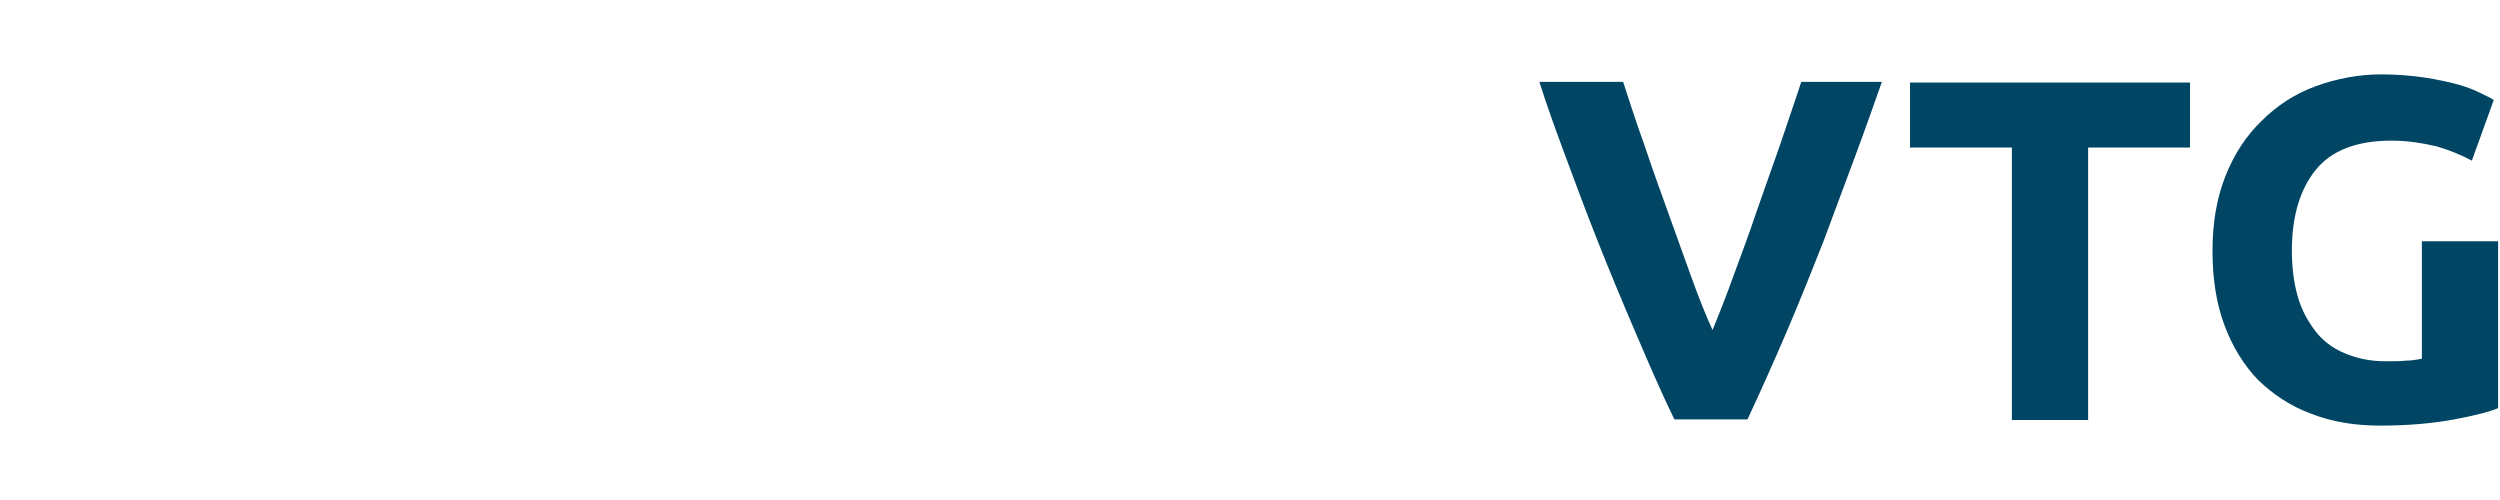
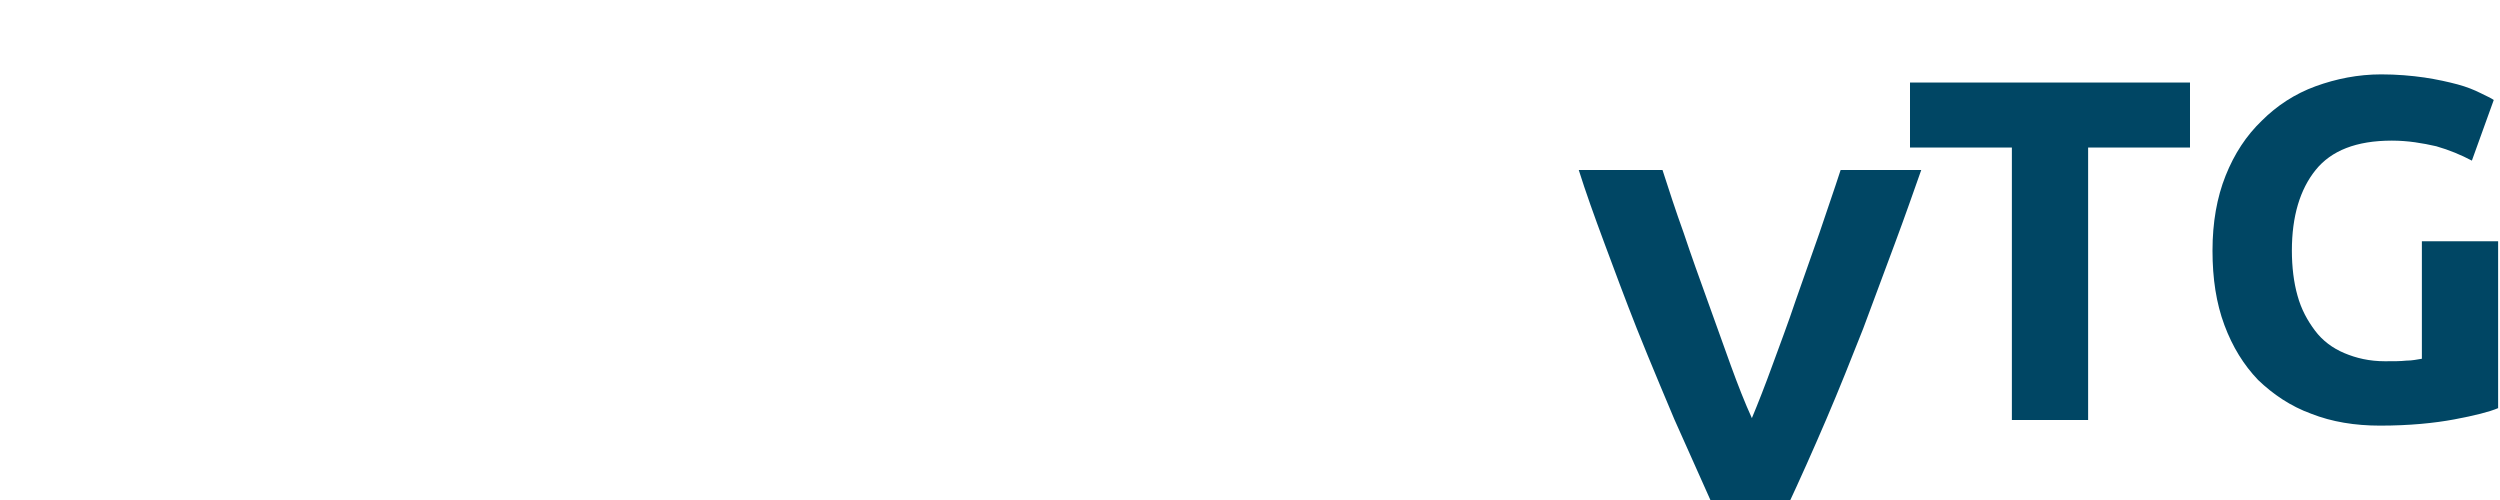
<svg xmlns="http://www.w3.org/2000/svg" version="1.1" x="0" y="0" width="400" height="80" viewBox="0 0 400 80" xml:space="preserve">
-   <path d="M267.9 67.1c-2.2-4.5-4.2-9.2-6.3-14.1s-4.1-9.7-6-14.5-3.6-9.4-5.2-13.7c-1.6-4.3-3-8.2-4.1-11.7h13.4c1 3.1 2.1 6.5 3.4 10.1 1.2 3.6 2.5 7.2 3.8 10.8s2.5 7 3.7 10.3c1.2 3.3 2.3 6.1 3.4 8.5 1-2.4 2.1-5.2 3.3-8.5 1.2-3.3 2.5-6.7 3.7-10.3 1.3-3.6 2.5-7.2 3.8-10.8 1.2-3.6 2.4-7 3.4-10.1h12.9c-1.2 3.4-2.6 7.4-4.2 11.7-1.6 4.3-3.3 8.9-5.1 13.7-1.9 4.8-3.8 9.6-5.9 14.5-2.1 4.9-4.2 9.6-6.3 14.1h-11.7zm82.5-53.9v10.4h-16.3v43.6h-12.2V23.6h-16.3V13.2h44.8zm32.3 9.3c-5.7 0-9.7 1.6-12.2 4.7s-3.8 7.4-3.8 12.9c0 2.6.3 5.1.9 7.2.6 2.2 1.6 4 2.8 5.6 1.2 1.6 2.8 2.8 4.7 3.6s4 1.3 6.5 1.3c1.4 0 2.5 0 3.4-.1 1 0 1.8-.2 2.5-.3V38.6h12.2v26.7c-1.4.6-3.8 1.2-7 1.8-3.2.6-7.2 1-11.9 1-4 0-7.7-.6-11-1.9-3.3-1.2-6.1-3.1-8.5-5.4-2.3-2.4-4.1-5.3-5.4-8.8s-1.9-7.4-1.9-11.9.7-8.5 2.1-12c1.4-3.5 3.3-6.4 5.8-8.8 2.4-2.4 5.3-4.3 8.6-5.5s6.8-1.9 10.5-1.9c2.5 0 4.8.2 6.9.5 2 .3 3.8.7 5.3 1.1 1.5.4 2.7.9 3.7 1.4s1.7.8 2.1 1.1l-3.5 9.7c-1.7-.9-3.6-1.7-5.7-2.3-2.2-.5-4.5-.9-7.1-.9z" fill="#004664" />
+   <path d="M267.9 67.1s-4.1-9.7-6-14.5-3.6-9.4-5.2-13.7c-1.6-4.3-3-8.2-4.1-11.7h13.4c1 3.1 2.1 6.5 3.4 10.1 1.2 3.6 2.5 7.2 3.8 10.8s2.5 7 3.7 10.3c1.2 3.3 2.3 6.1 3.4 8.5 1-2.4 2.1-5.2 3.3-8.5 1.2-3.3 2.5-6.7 3.7-10.3 1.3-3.6 2.5-7.2 3.8-10.8 1.2-3.6 2.4-7 3.4-10.1h12.9c-1.2 3.4-2.6 7.4-4.2 11.7-1.6 4.3-3.3 8.9-5.1 13.7-1.9 4.8-3.8 9.6-5.9 14.5-2.1 4.9-4.2 9.6-6.3 14.1h-11.7zm82.5-53.9v10.4h-16.3v43.6h-12.2V23.6h-16.3V13.2h44.8zm32.3 9.3c-5.7 0-9.7 1.6-12.2 4.7s-3.8 7.4-3.8 12.9c0 2.6.3 5.1.9 7.2.6 2.2 1.6 4 2.8 5.6 1.2 1.6 2.8 2.8 4.7 3.6s4 1.3 6.5 1.3c1.4 0 2.5 0 3.4-.1 1 0 1.8-.2 2.5-.3V38.6h12.2v26.7c-1.4.6-3.8 1.2-7 1.8-3.2.6-7.2 1-11.9 1-4 0-7.7-.6-11-1.9-3.3-1.2-6.1-3.1-8.5-5.4-2.3-2.4-4.1-5.3-5.4-8.8s-1.9-7.4-1.9-11.9.7-8.5 2.1-12c1.4-3.5 3.3-6.4 5.8-8.8 2.4-2.4 5.3-4.3 8.6-5.5s6.8-1.9 10.5-1.9c2.5 0 4.8.2 6.9.5 2 .3 3.8.7 5.3 1.1 1.5.4 2.7.9 3.7 1.4s1.7.8 2.1 1.1l-3.5 9.7c-1.7-.9-3.6-1.7-5.7-2.3-2.2-.5-4.5-.9-7.1-.9z" fill="#004664" />
</svg>